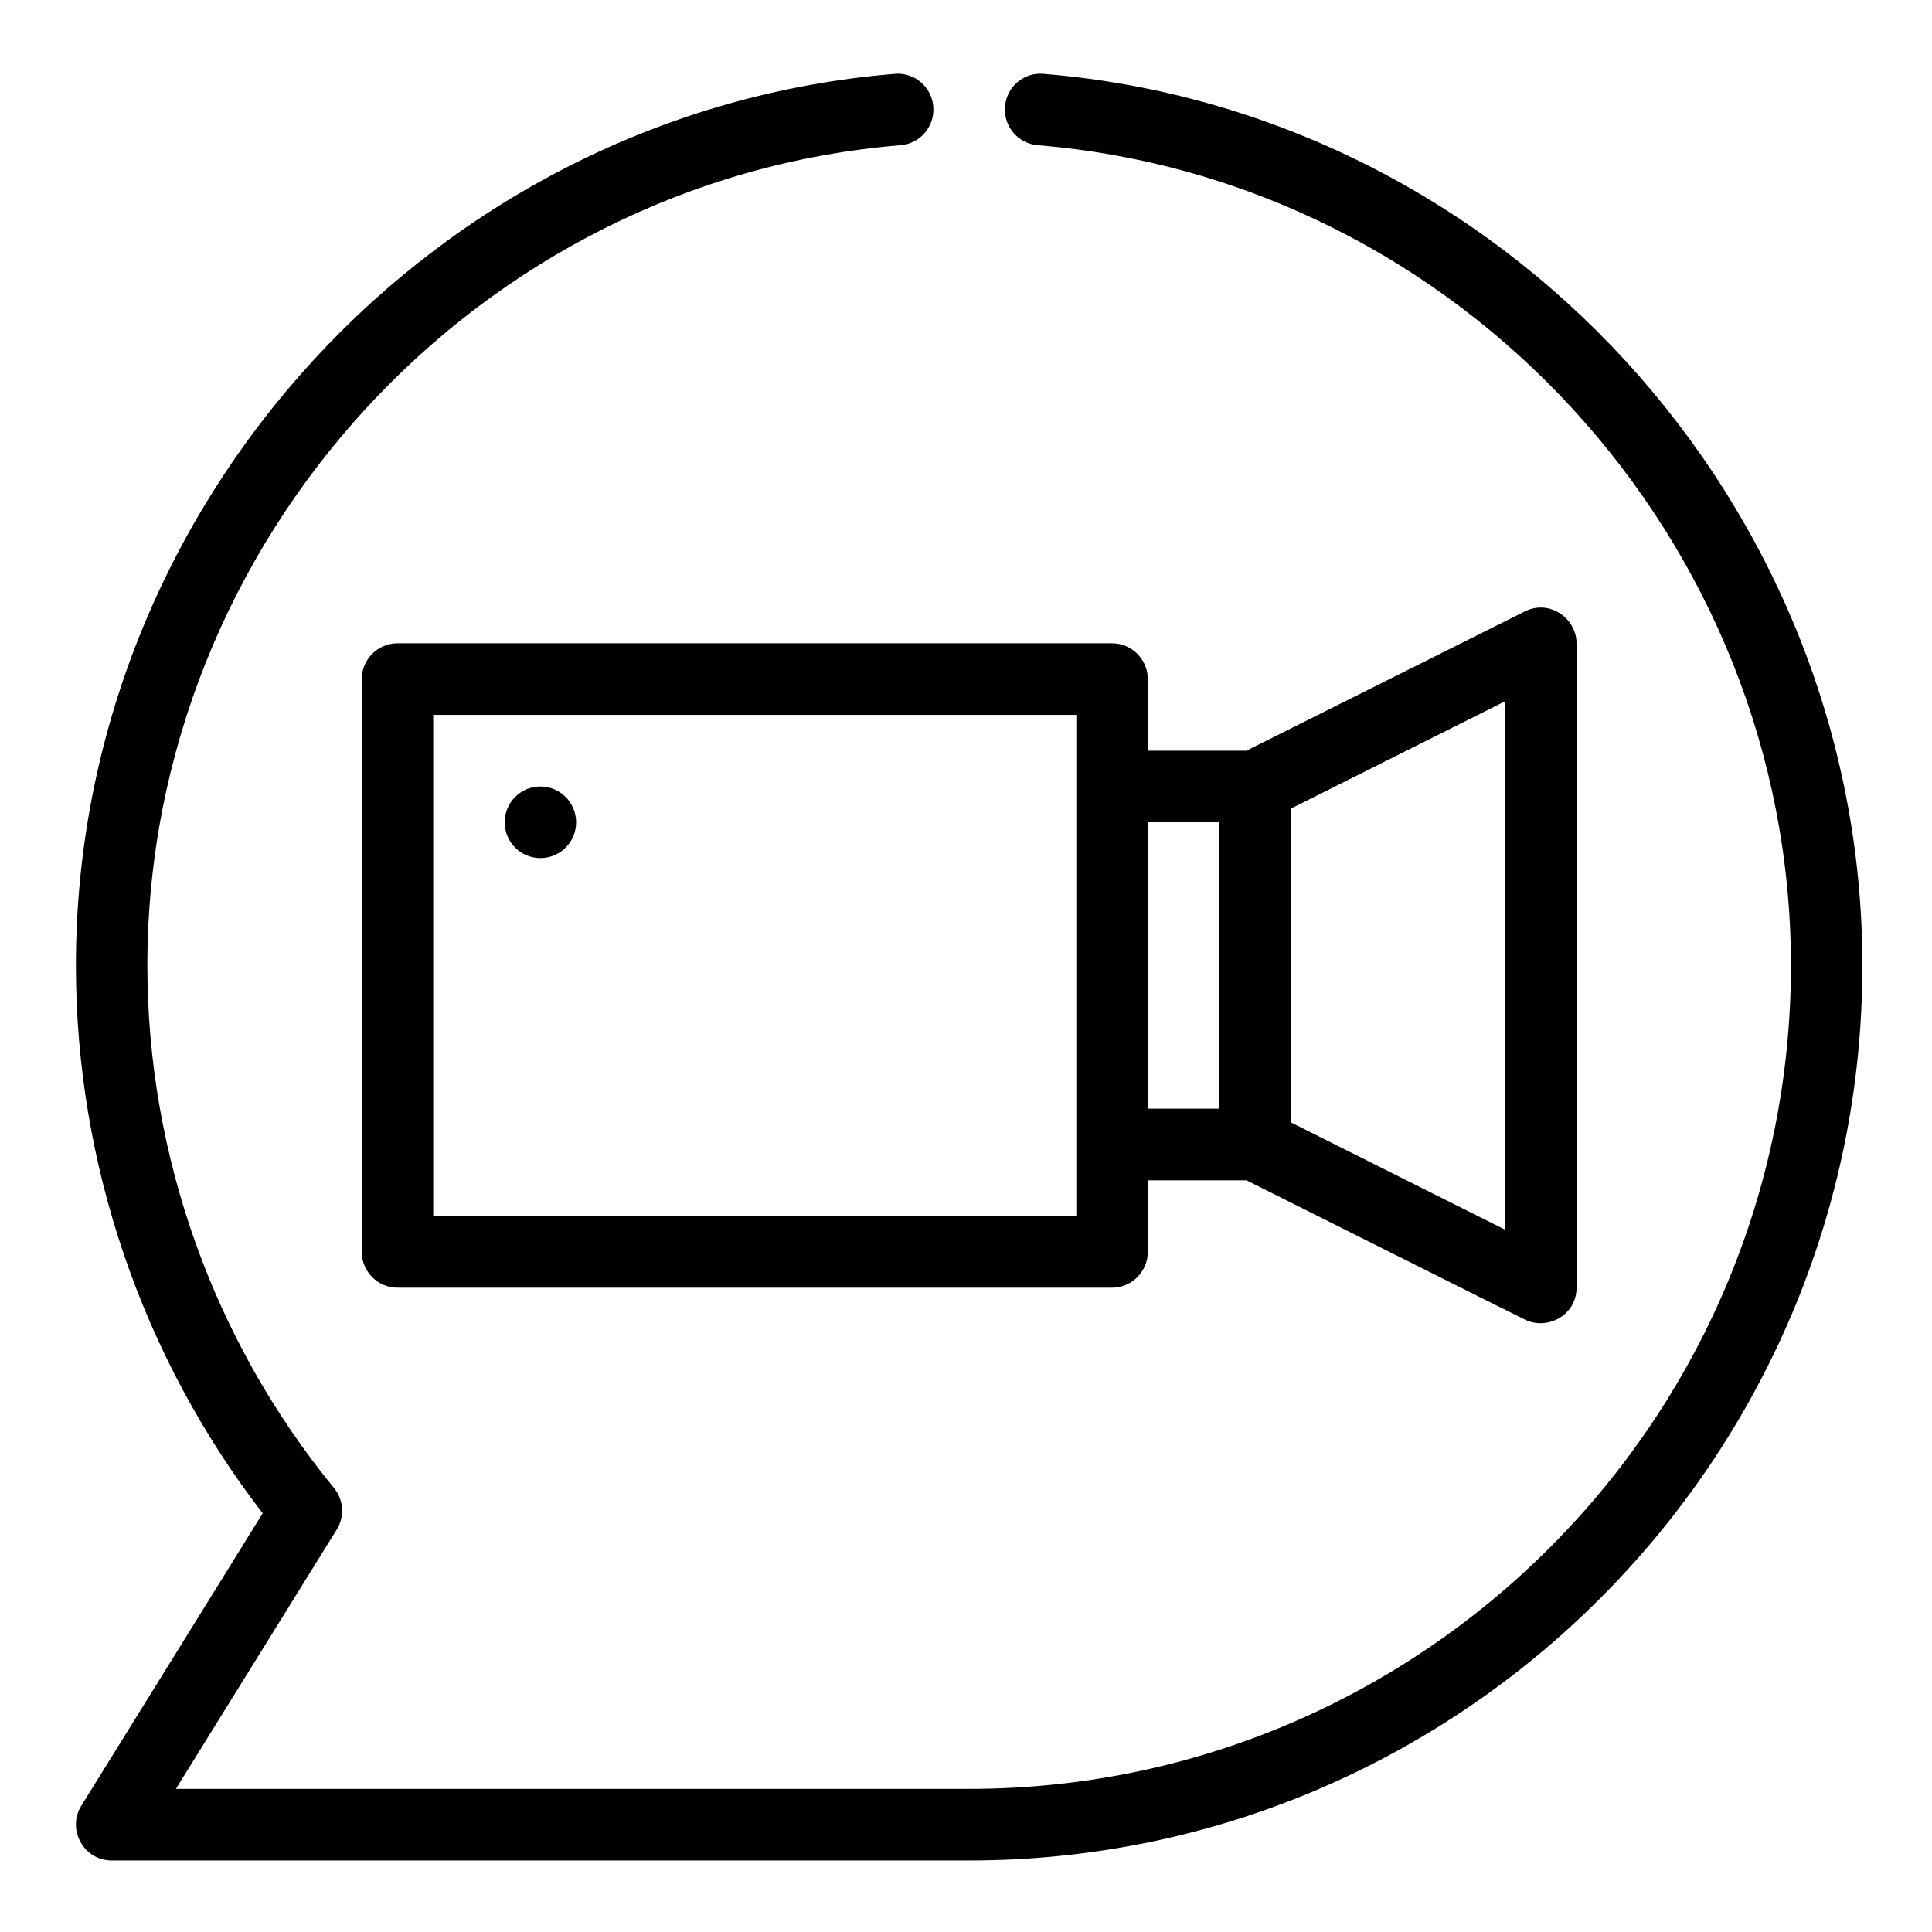
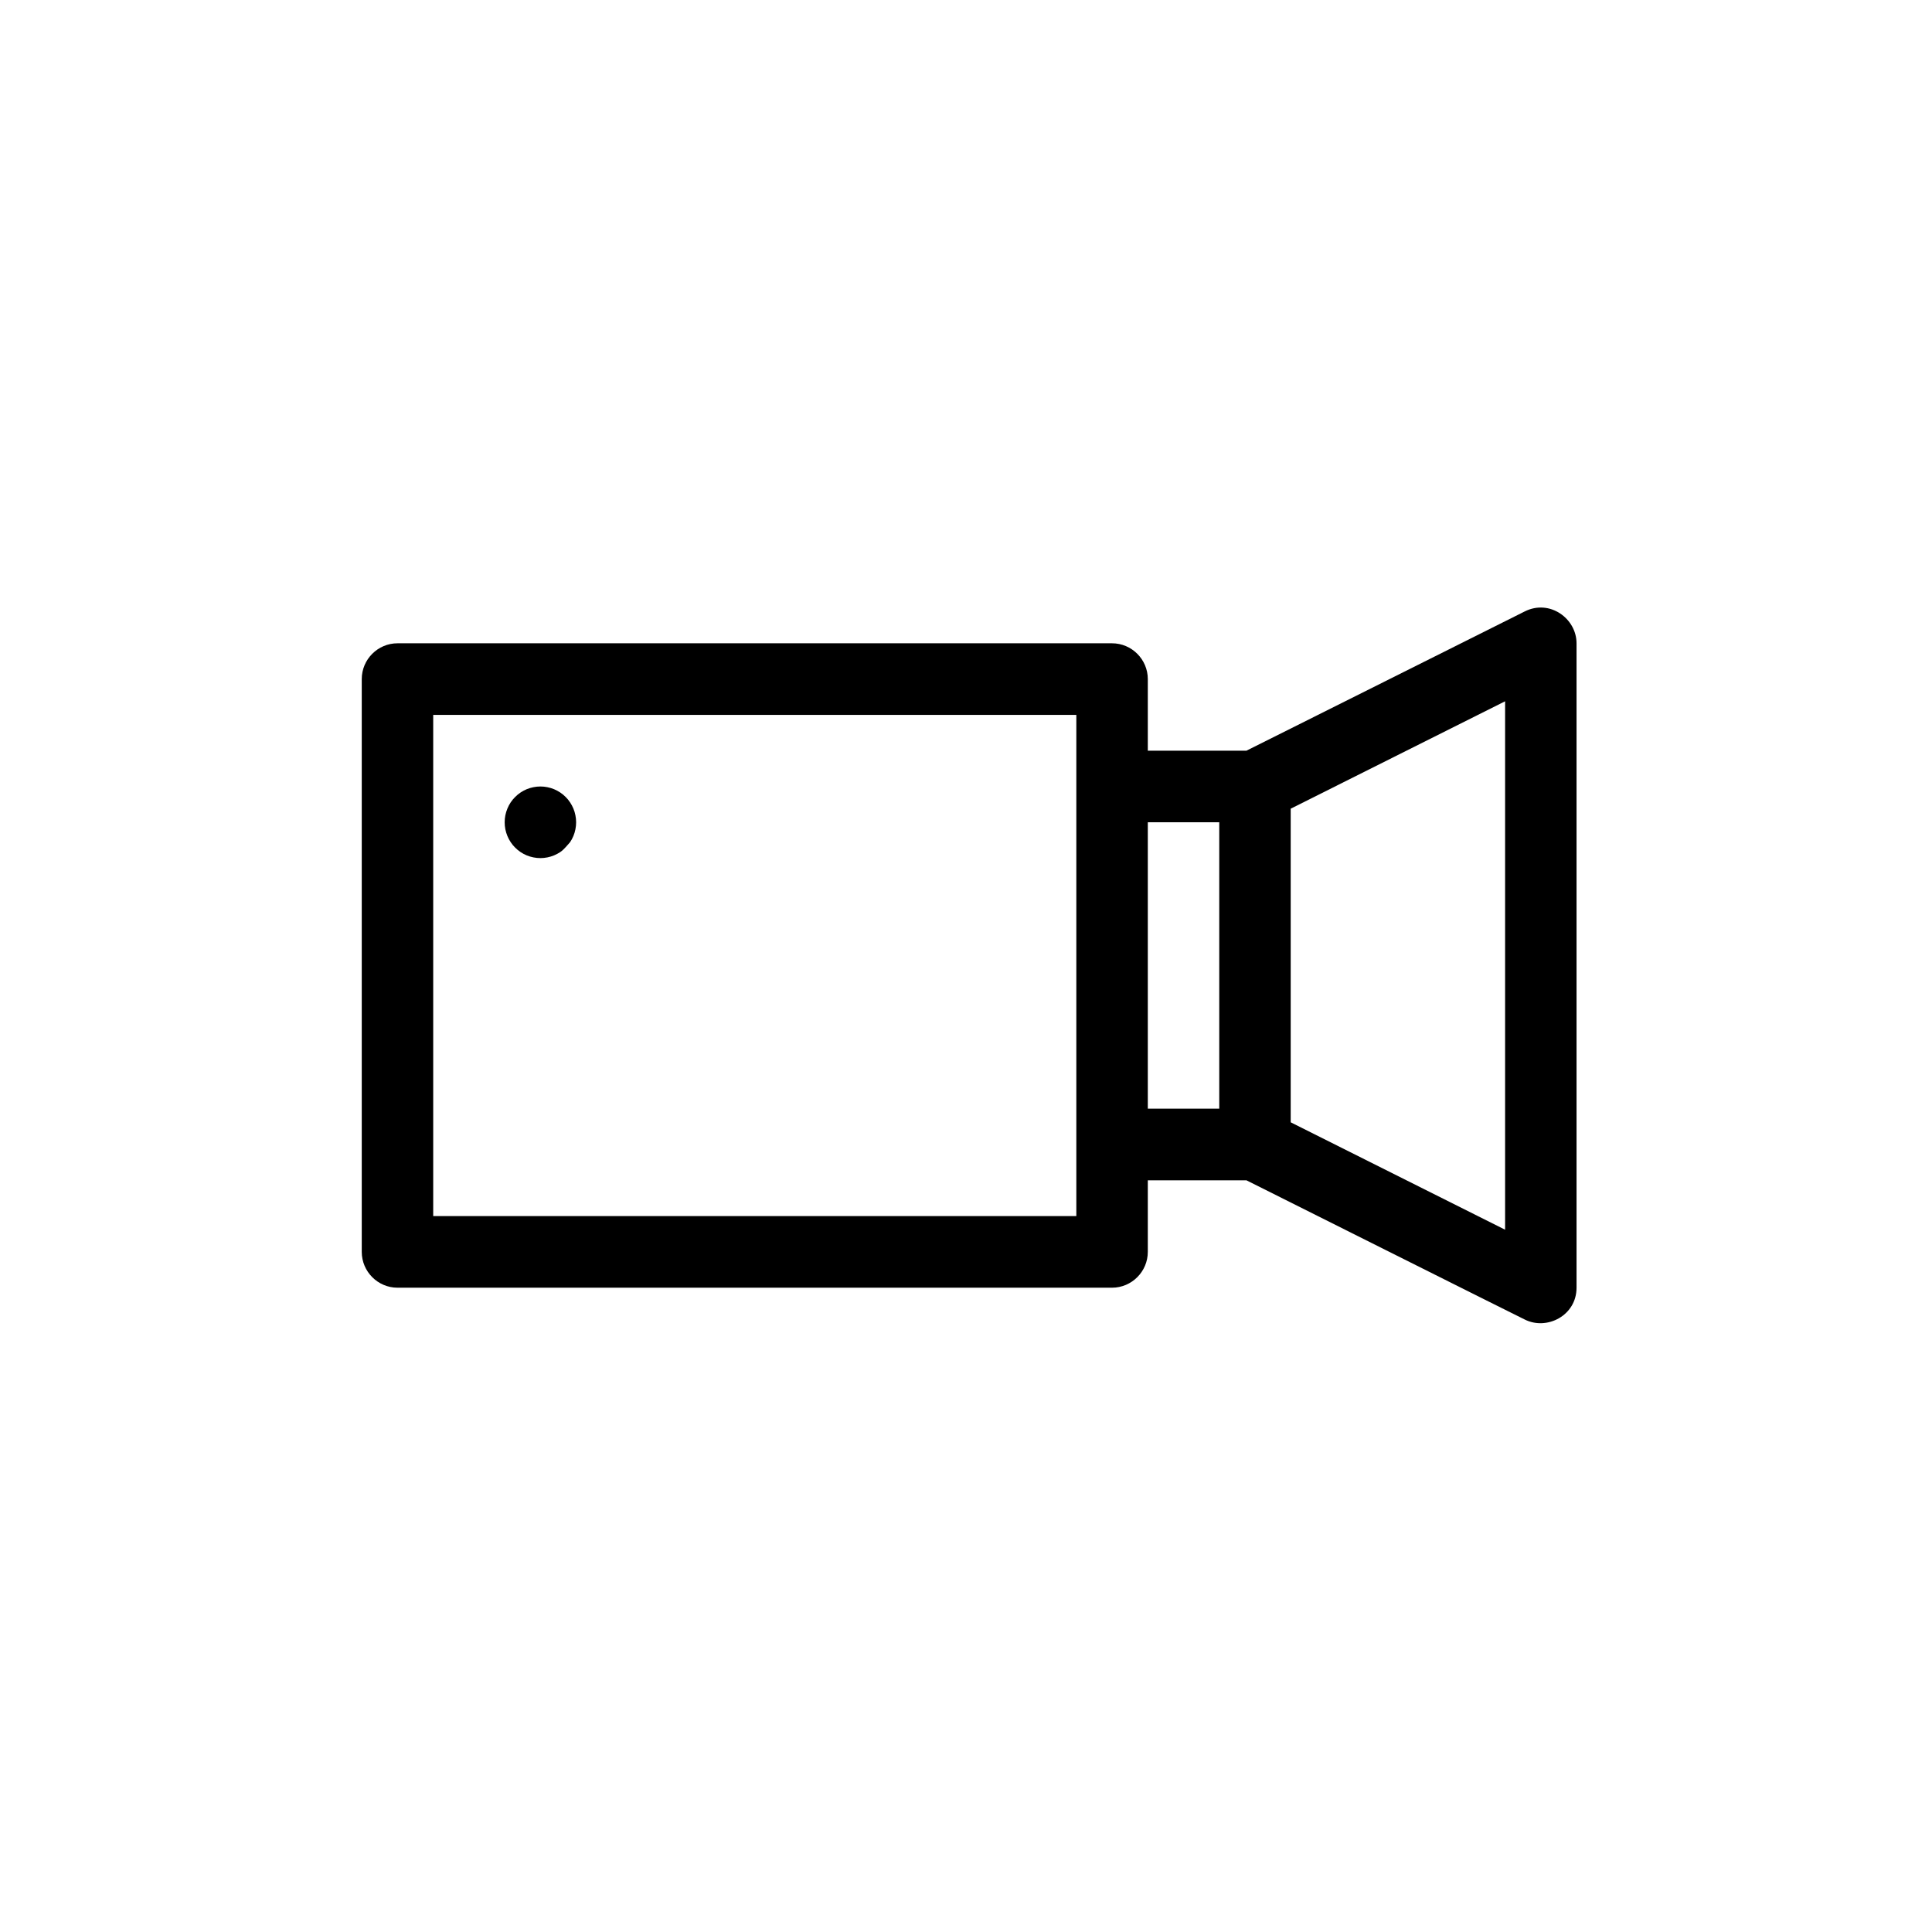
<svg xmlns="http://www.w3.org/2000/svg" version="1.0" preserveAspectRatio="xMidYMid meet" height="300" viewBox="0 0 224.88 225" zoomAndPan="magnify" width="300">
  <defs>
    <clipPath id="05efbe1b46">
-       <path clip-rule="nonzero" d="M 8 8.332 L 216.832 8.332 L 216.832 216.723 L 8 216.723 Z M 8 8.332" />
-     </clipPath>
+       </clipPath>
  </defs>
  <path fill-rule="nonzero" fill-opacity="1" d="M 177.512 71.207 L 145.098 87.426 L 133.613 87.426 L 133.613 79.086 C 133.613 76.793 131.738 74.918 129.449 74.918 L 46.23 74.918 C 43.941 74.918 42.07 76.793 42.07 79.086 L 42.07 145.793 C 42.07 148.086 43.941 149.965 46.23 149.965 L 129.449 149.965 C 131.738 149.965 133.613 148.086 133.613 145.793 L 133.613 137.457 L 145.098 137.457 C 145.098 137.457 177.301 153.59 177.512 153.672 C 180.09 154.965 183.543 153.215 183.543 149.965 C 183.543 149.965 183.543 75.211 183.543 74.918 C 183.543 72.039 180.422 69.746 177.512 71.207 Z M 125.289 141.625 L 50.391 141.625 L 50.391 83.258 L 125.289 83.258 Z M 141.934 129.117 L 133.613 129.117 L 133.613 95.762 L 141.934 95.762 Z M 175.223 143.211 L 150.254 130.703 L 150.254 94.18 L 175.223 81.672 Z M 175.223 143.211" fill="#000000" />
-   <path fill-rule="nonzero" fill-opacity="1" d="M 67.035 95.762 C 67.035 96.039 67.008 96.309 66.953 96.578 C 66.902 96.844 66.824 97.105 66.719 97.359 C 66.613 97.613 66.484 97.852 66.332 98.078 C 66.184 98.309 66.008 98.52 65.816 98.711 C 65.625 98.906 65.414 99.078 65.188 99.23 C 64.957 99.383 64.719 99.512 64.465 99.617 C 64.215 99.719 63.953 99.801 63.688 99.852 C 63.418 99.906 63.148 99.934 62.875 99.934 C 62.602 99.934 62.332 99.906 62.062 99.852 C 61.793 99.801 61.535 99.719 61.281 99.617 C 61.027 99.512 60.789 99.383 60.562 99.23 C 60.336 99.078 60.125 98.906 59.934 98.711 C 59.738 98.52 59.566 98.309 59.414 98.078 C 59.262 97.852 59.133 97.613 59.031 97.359 C 58.926 97.105 58.848 96.844 58.793 96.578 C 58.738 96.309 58.715 96.039 58.715 95.762 C 58.715 95.488 58.738 95.219 58.793 94.949 C 58.848 94.68 58.926 94.422 59.031 94.168 C 59.133 93.914 59.262 93.676 59.414 93.445 C 59.566 93.219 59.738 93.008 59.934 92.816 C 60.125 92.621 60.336 92.449 60.562 92.297 C 60.789 92.145 61.027 92.016 61.281 91.91 C 61.535 91.809 61.793 91.727 62.062 91.676 C 62.332 91.621 62.602 91.594 62.875 91.594 C 63.148 91.594 63.418 91.621 63.688 91.676 C 63.953 91.727 64.215 91.809 64.465 91.91 C 64.719 92.016 64.957 92.145 65.188 92.297 C 65.414 92.449 65.625 92.621 65.816 92.816 C 66.008 93.008 66.184 93.219 66.332 93.445 C 66.484 93.676 66.613 93.914 66.719 94.168 C 66.824 94.422 66.902 94.68 66.953 94.949 C 67.008 95.219 67.035 95.488 67.035 95.762 Z M 67.035 95.762" fill="#000000" />
+   <path fill-rule="nonzero" fill-opacity="1" d="M 67.035 95.762 C 67.035 96.039 67.008 96.309 66.953 96.578 C 66.902 96.844 66.824 97.105 66.719 97.359 C 66.613 97.613 66.484 97.852 66.332 98.078 C 65.625 98.906 65.414 99.078 65.188 99.23 C 64.957 99.383 64.719 99.512 64.465 99.617 C 64.215 99.719 63.953 99.801 63.688 99.852 C 63.418 99.906 63.148 99.934 62.875 99.934 C 62.602 99.934 62.332 99.906 62.062 99.852 C 61.793 99.801 61.535 99.719 61.281 99.617 C 61.027 99.512 60.789 99.383 60.562 99.23 C 60.336 99.078 60.125 98.906 59.934 98.711 C 59.738 98.52 59.566 98.309 59.414 98.078 C 59.262 97.852 59.133 97.613 59.031 97.359 C 58.926 97.105 58.848 96.844 58.793 96.578 C 58.738 96.309 58.715 96.039 58.715 95.762 C 58.715 95.488 58.738 95.219 58.793 94.949 C 58.848 94.68 58.926 94.422 59.031 94.168 C 59.133 93.914 59.262 93.676 59.414 93.445 C 59.566 93.219 59.738 93.008 59.934 92.816 C 60.125 92.621 60.336 92.449 60.562 92.297 C 60.789 92.145 61.027 92.016 61.281 91.91 C 61.535 91.809 61.793 91.727 62.062 91.676 C 62.332 91.621 62.602 91.594 62.875 91.594 C 63.148 91.594 63.418 91.621 63.688 91.676 C 63.953 91.727 64.215 91.809 64.465 91.91 C 64.719 92.016 64.957 92.145 65.188 92.297 C 65.414 92.449 65.625 92.621 65.816 92.816 C 66.008 93.008 66.184 93.219 66.332 93.445 C 66.484 93.676 66.613 93.914 66.719 94.168 C 66.824 94.422 66.902 94.68 66.953 94.949 C 67.008 95.219 67.035 95.488 67.035 95.762 Z M 67.035 95.762" fill="#000000" />
  <g clip-path="url(#05efbe1b46)">
-     <path fill-rule="nonzero" fill-opacity="1" d="M 121.469 8.598 C 119.16 8.387 117.168 10.117 116.98 12.414 C 116.793 14.707 118.496 16.723 120.789 16.91 C 169.977 20.949 208.512 62.914 208.512 112.441 C 208.512 165.316 165.578 208.332 112.805 208.332 L 20.426 208.332 L 39.152 178.137 C 40.098 176.621 39.969 174.672 38.836 173.289 C 24.82 156.195 17.102 134.582 17.102 112.441 C 17.102 62.914 55.637 20.949 104.824 16.91 C 107.117 16.723 108.82 14.707 108.633 12.414 C 108.445 10.121 106.445 8.402 104.145 8.598 C 50.668 12.992 8.781 58.605 8.781 112.441 C 8.781 135.504 16.488 158.039 30.535 176.234 C 30.535 176.234 9.41 210.301 9.406 210.301 C 7.699 213.059 9.695 216.672 12.941 216.672 L 112.805 216.672 C 170.168 216.672 216.832 169.914 216.832 112.441 C 216.832 58.605 174.945 12.992 121.469 8.598 Z M 121.469 8.598" fill="#000000" />
-   </g>
+     </g>
</svg>